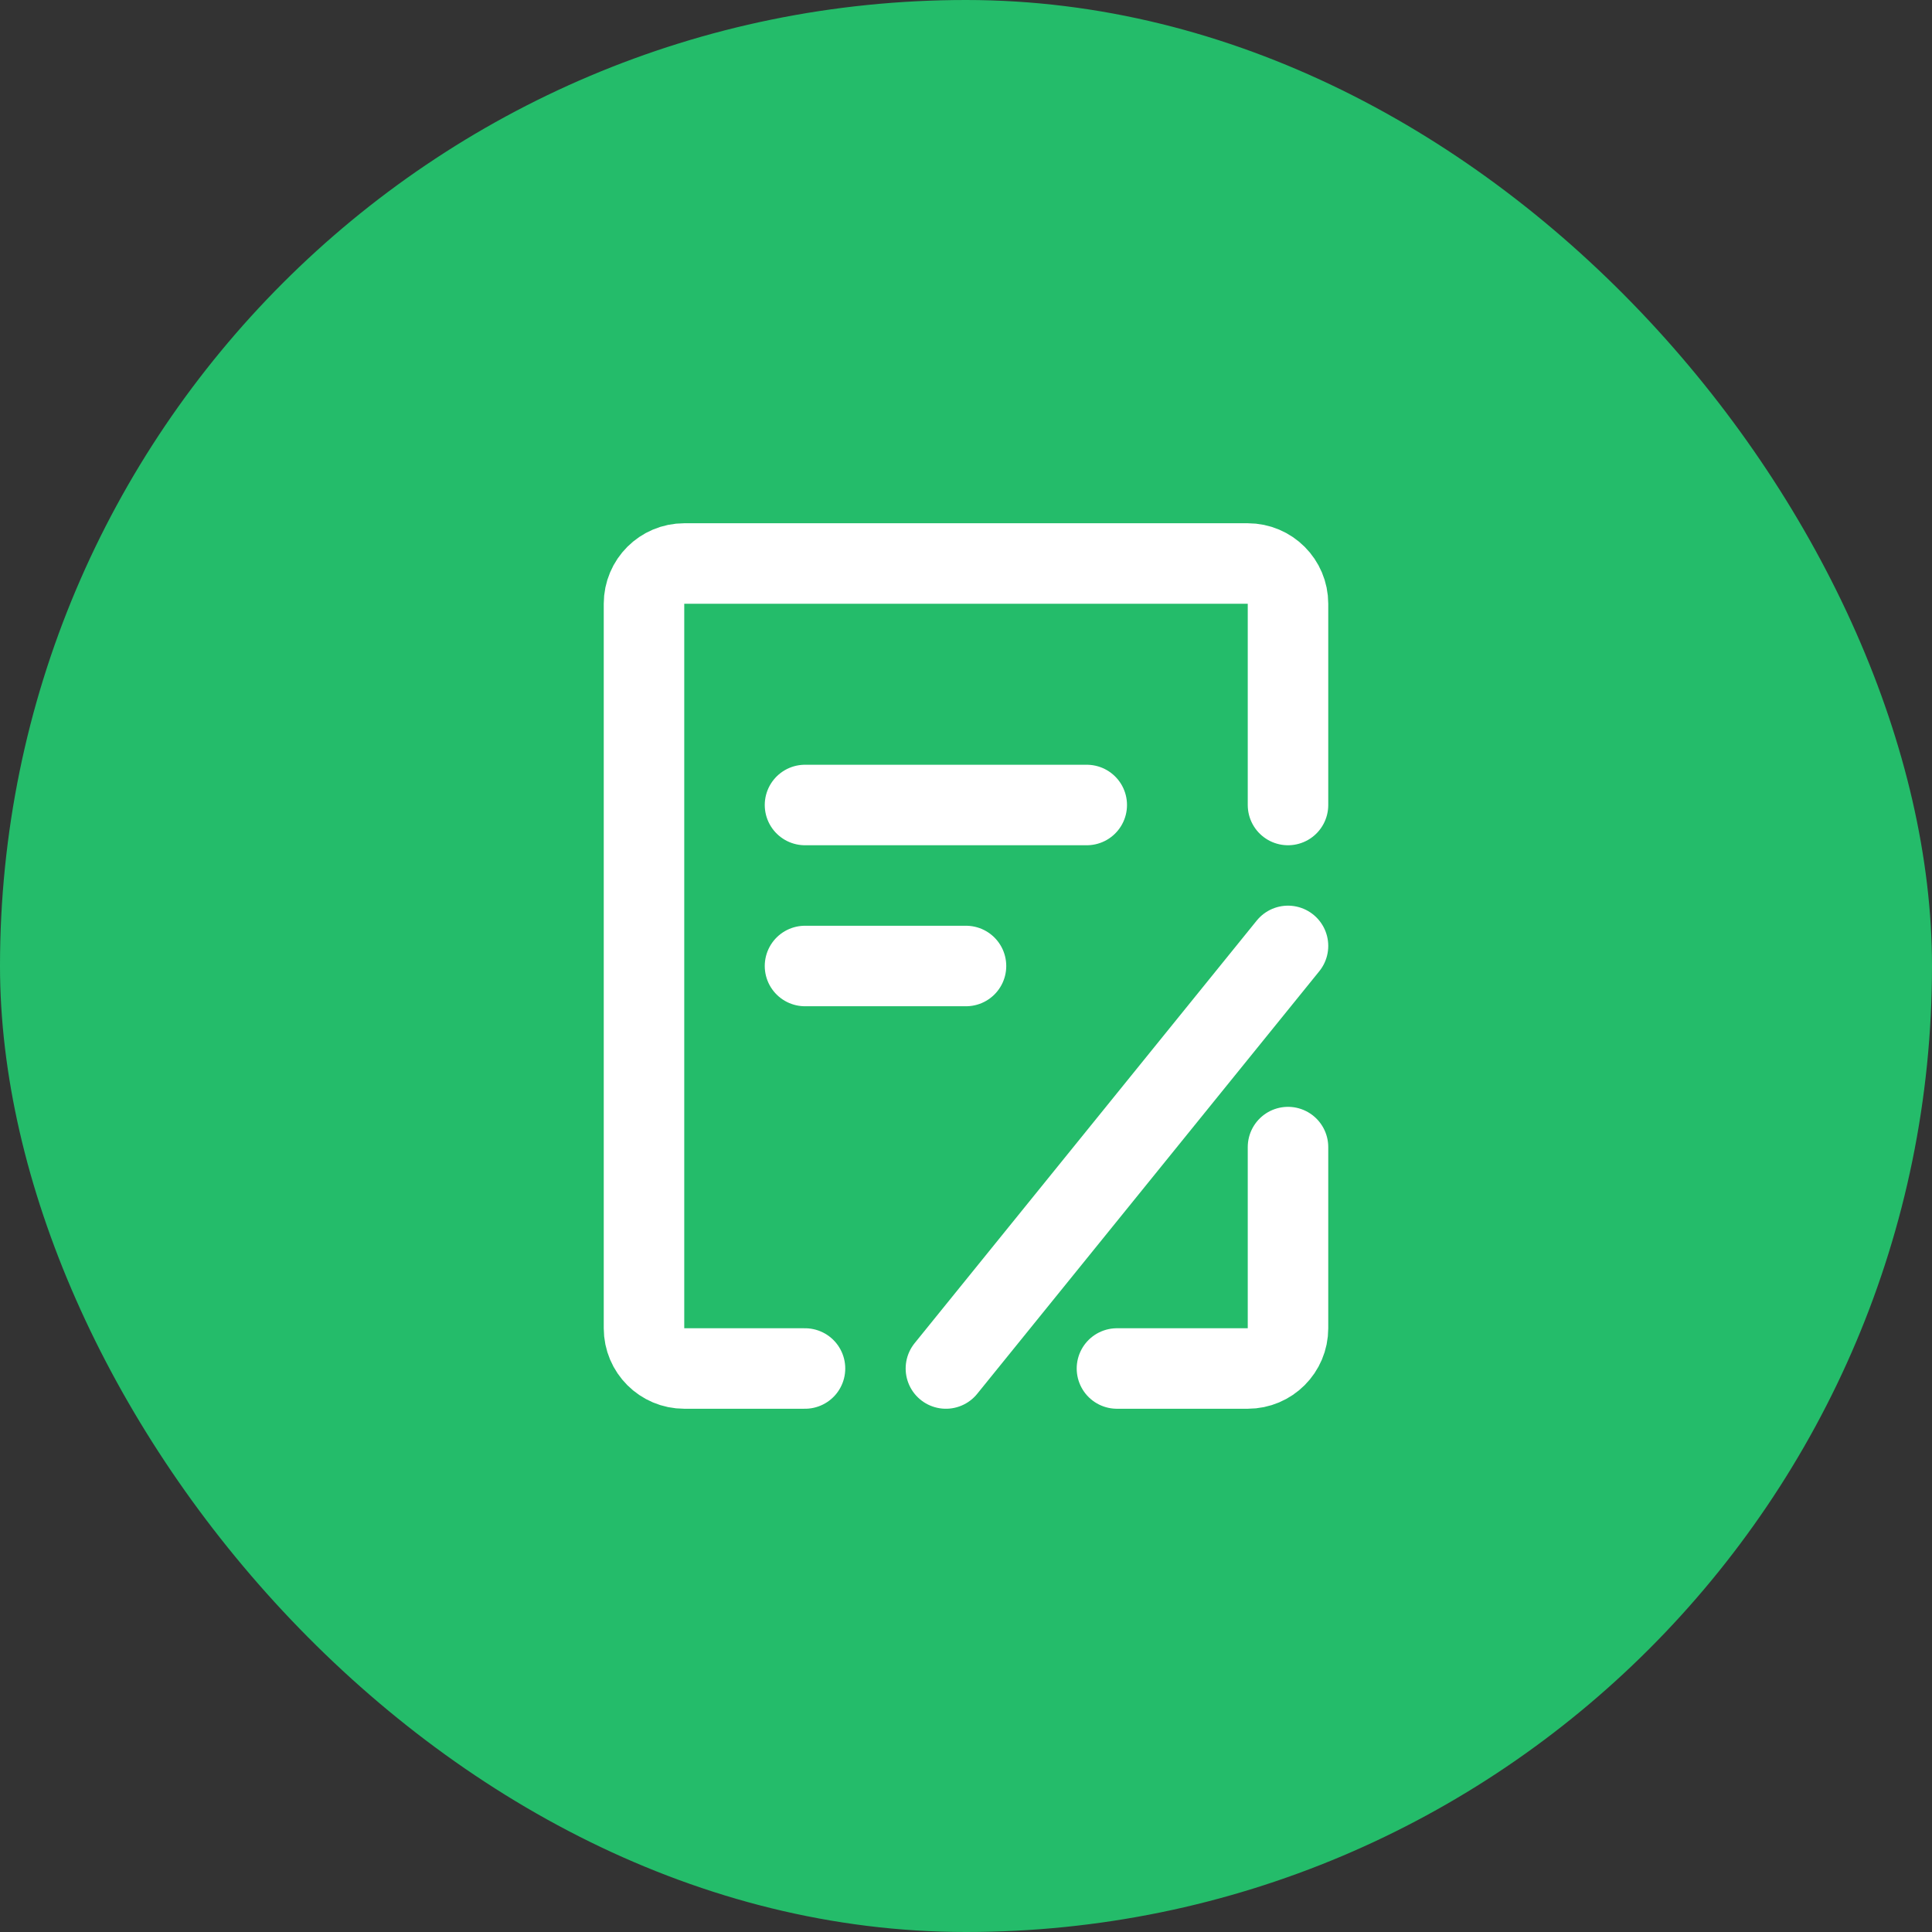
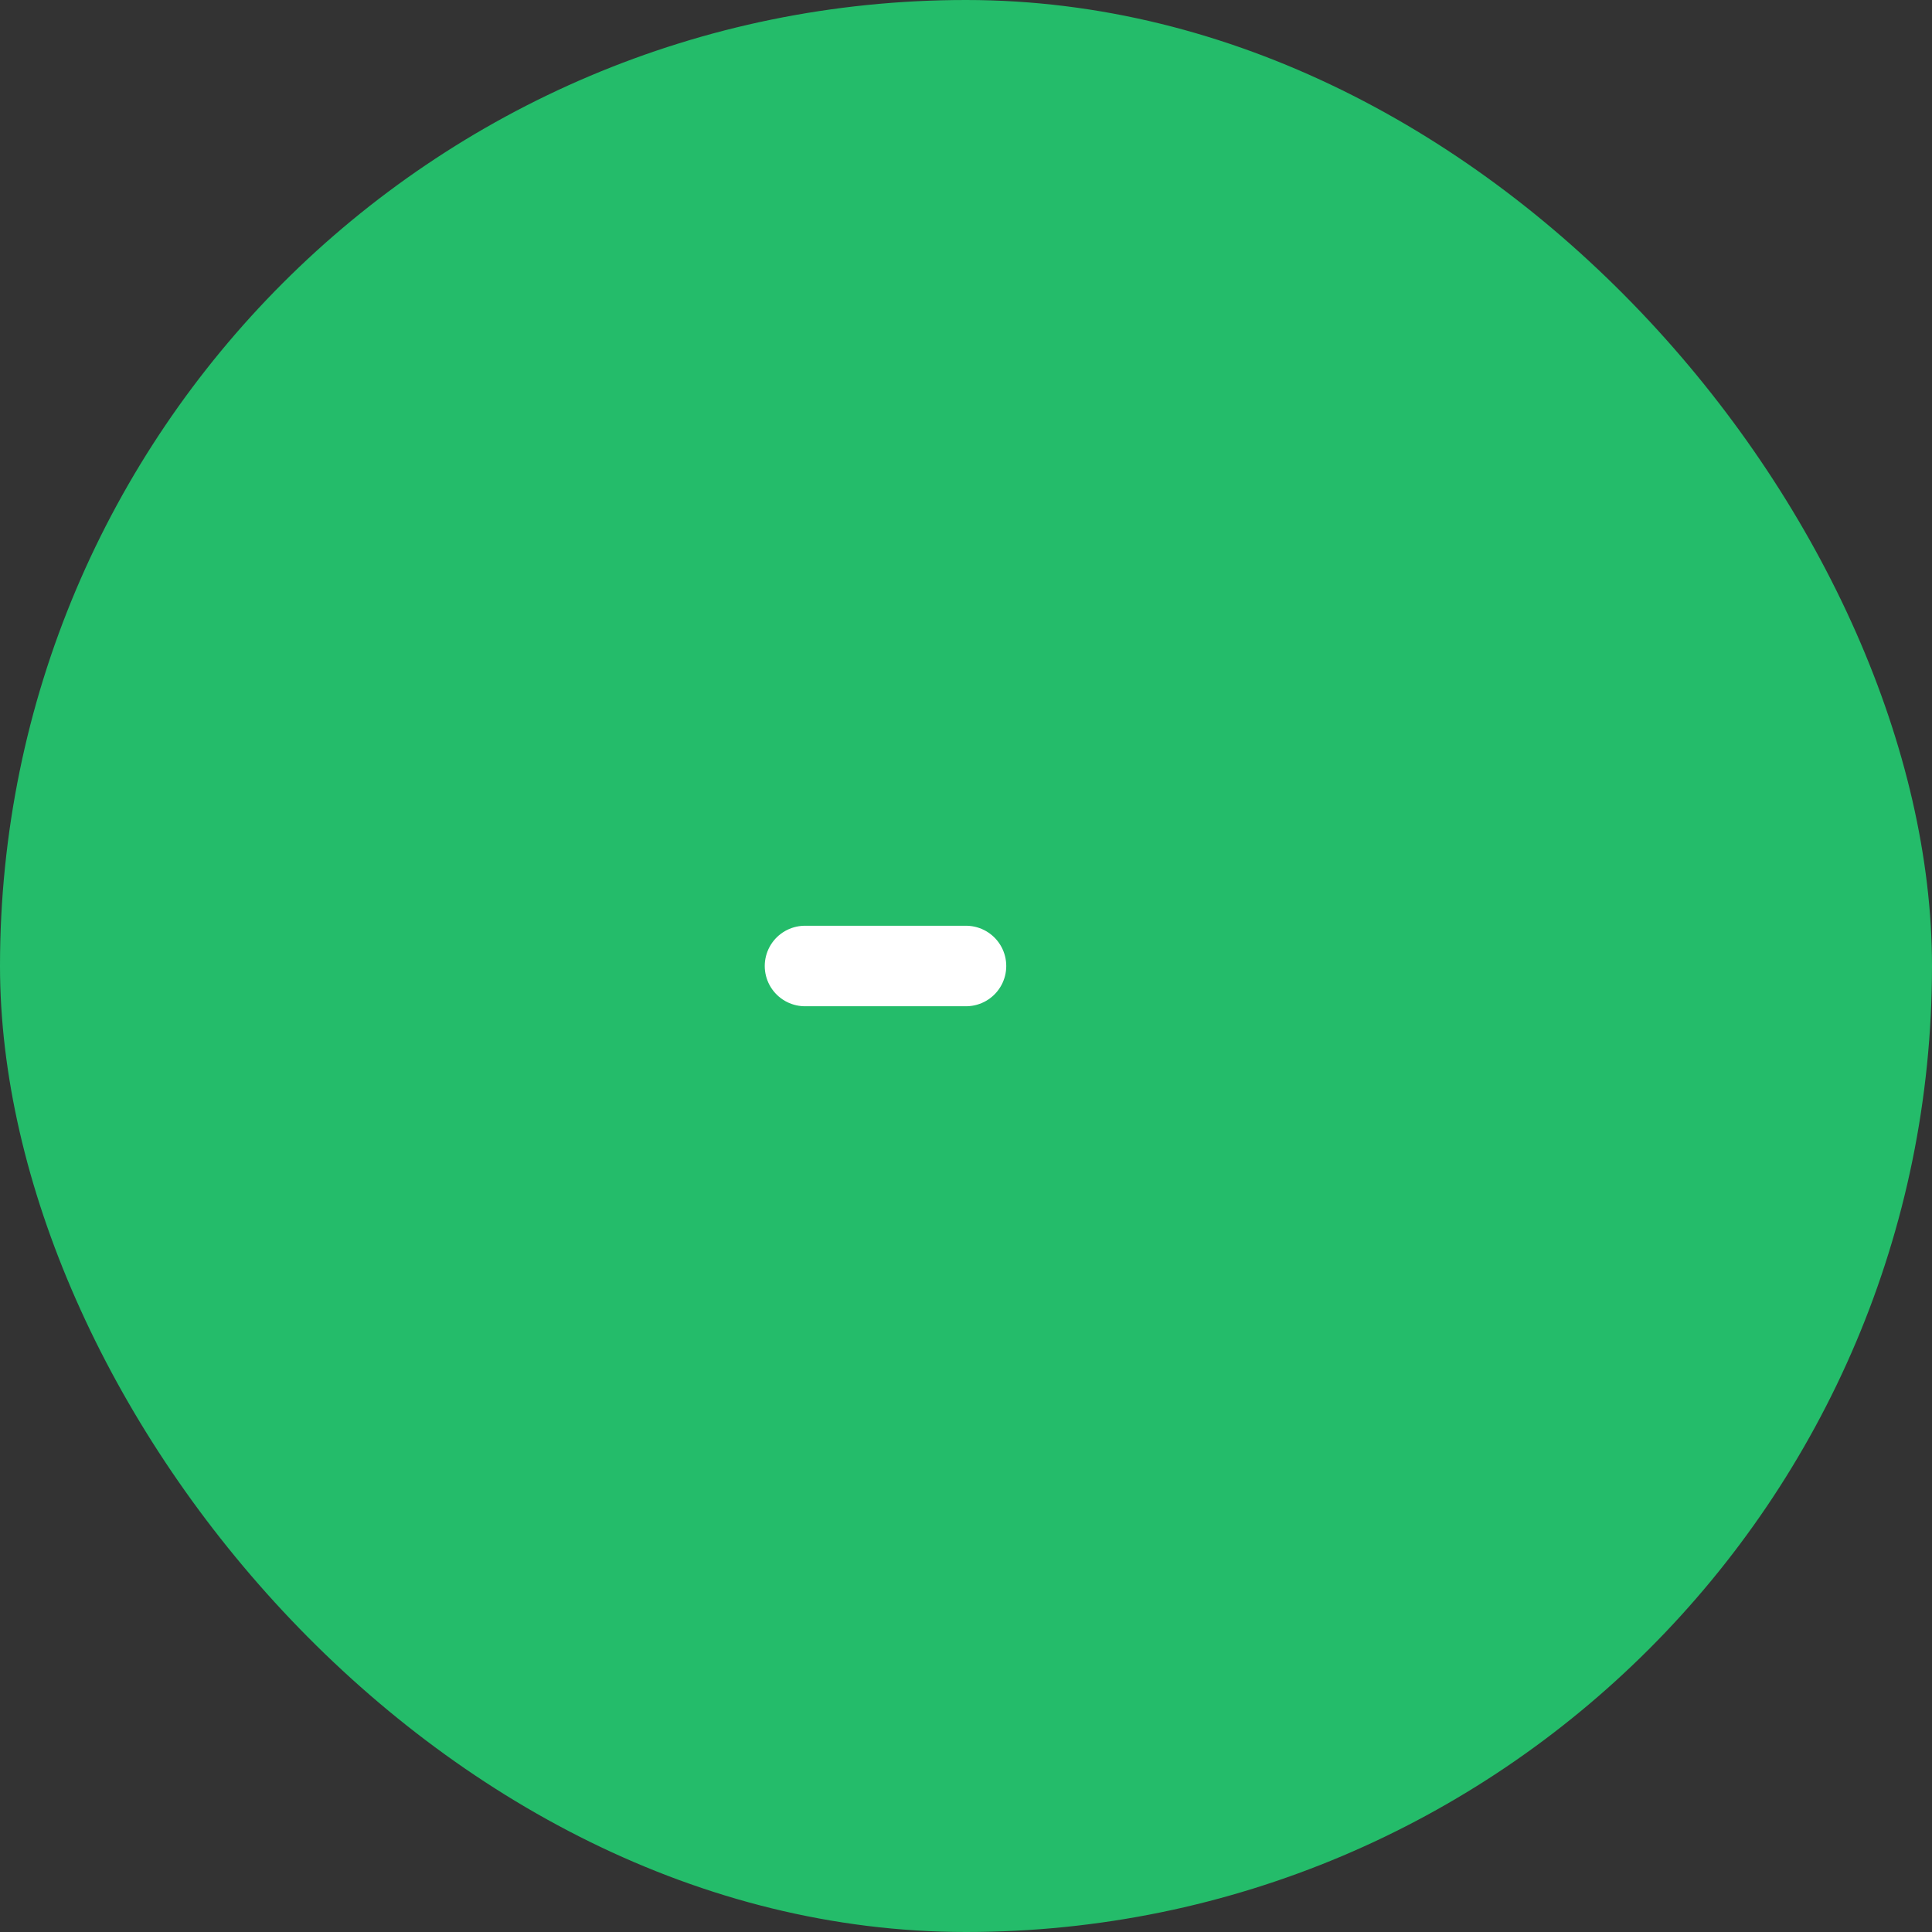
<svg xmlns="http://www.w3.org/2000/svg" width="30" height="30" viewBox="0 0 30 30" fill="none">
  <rect x="0" y="0" width="30" height="30" fill="#333333" stroke="none" />
  <g id="å¾æ 1">
    <rect width="30" height="30" rx="15" fill="#24BC6A" />
    <g id="Frame">
-       <path id="Vector" d="M20 17.812V20.625C20 20.97 19.72 21.25 19.375 21.25H17.344" stroke="white" stroke-width="1.25" stroke-linecap="round" stroke-linejoin="round" />
-       <path id="Vector_2" d="M20 12.5V9.375C20 9.03 19.72 8.75 19.375 8.75H10.625C10.28 8.75 10 9.03 10 9.375V20.625C10 20.97 10.28 21.25 10.625 21.25H12.5" stroke="white" stroke-width="1.25" stroke-linecap="round" stroke-linejoin="round" />
-       <path id="Vector_3" d="M12.5 12.5H16.875" stroke="white" stroke-width="1.25" stroke-linecap="round" />
-       <path id="Vector_4" d="M14.688 21.25L20 14.688" stroke="white" stroke-width="1.25" stroke-linecap="round" />
      <path id="Vector_5" d="M12.5 15H15" stroke="white" stroke-width="1.25" stroke-linecap="round" />
    </g>
  </g>
</svg>